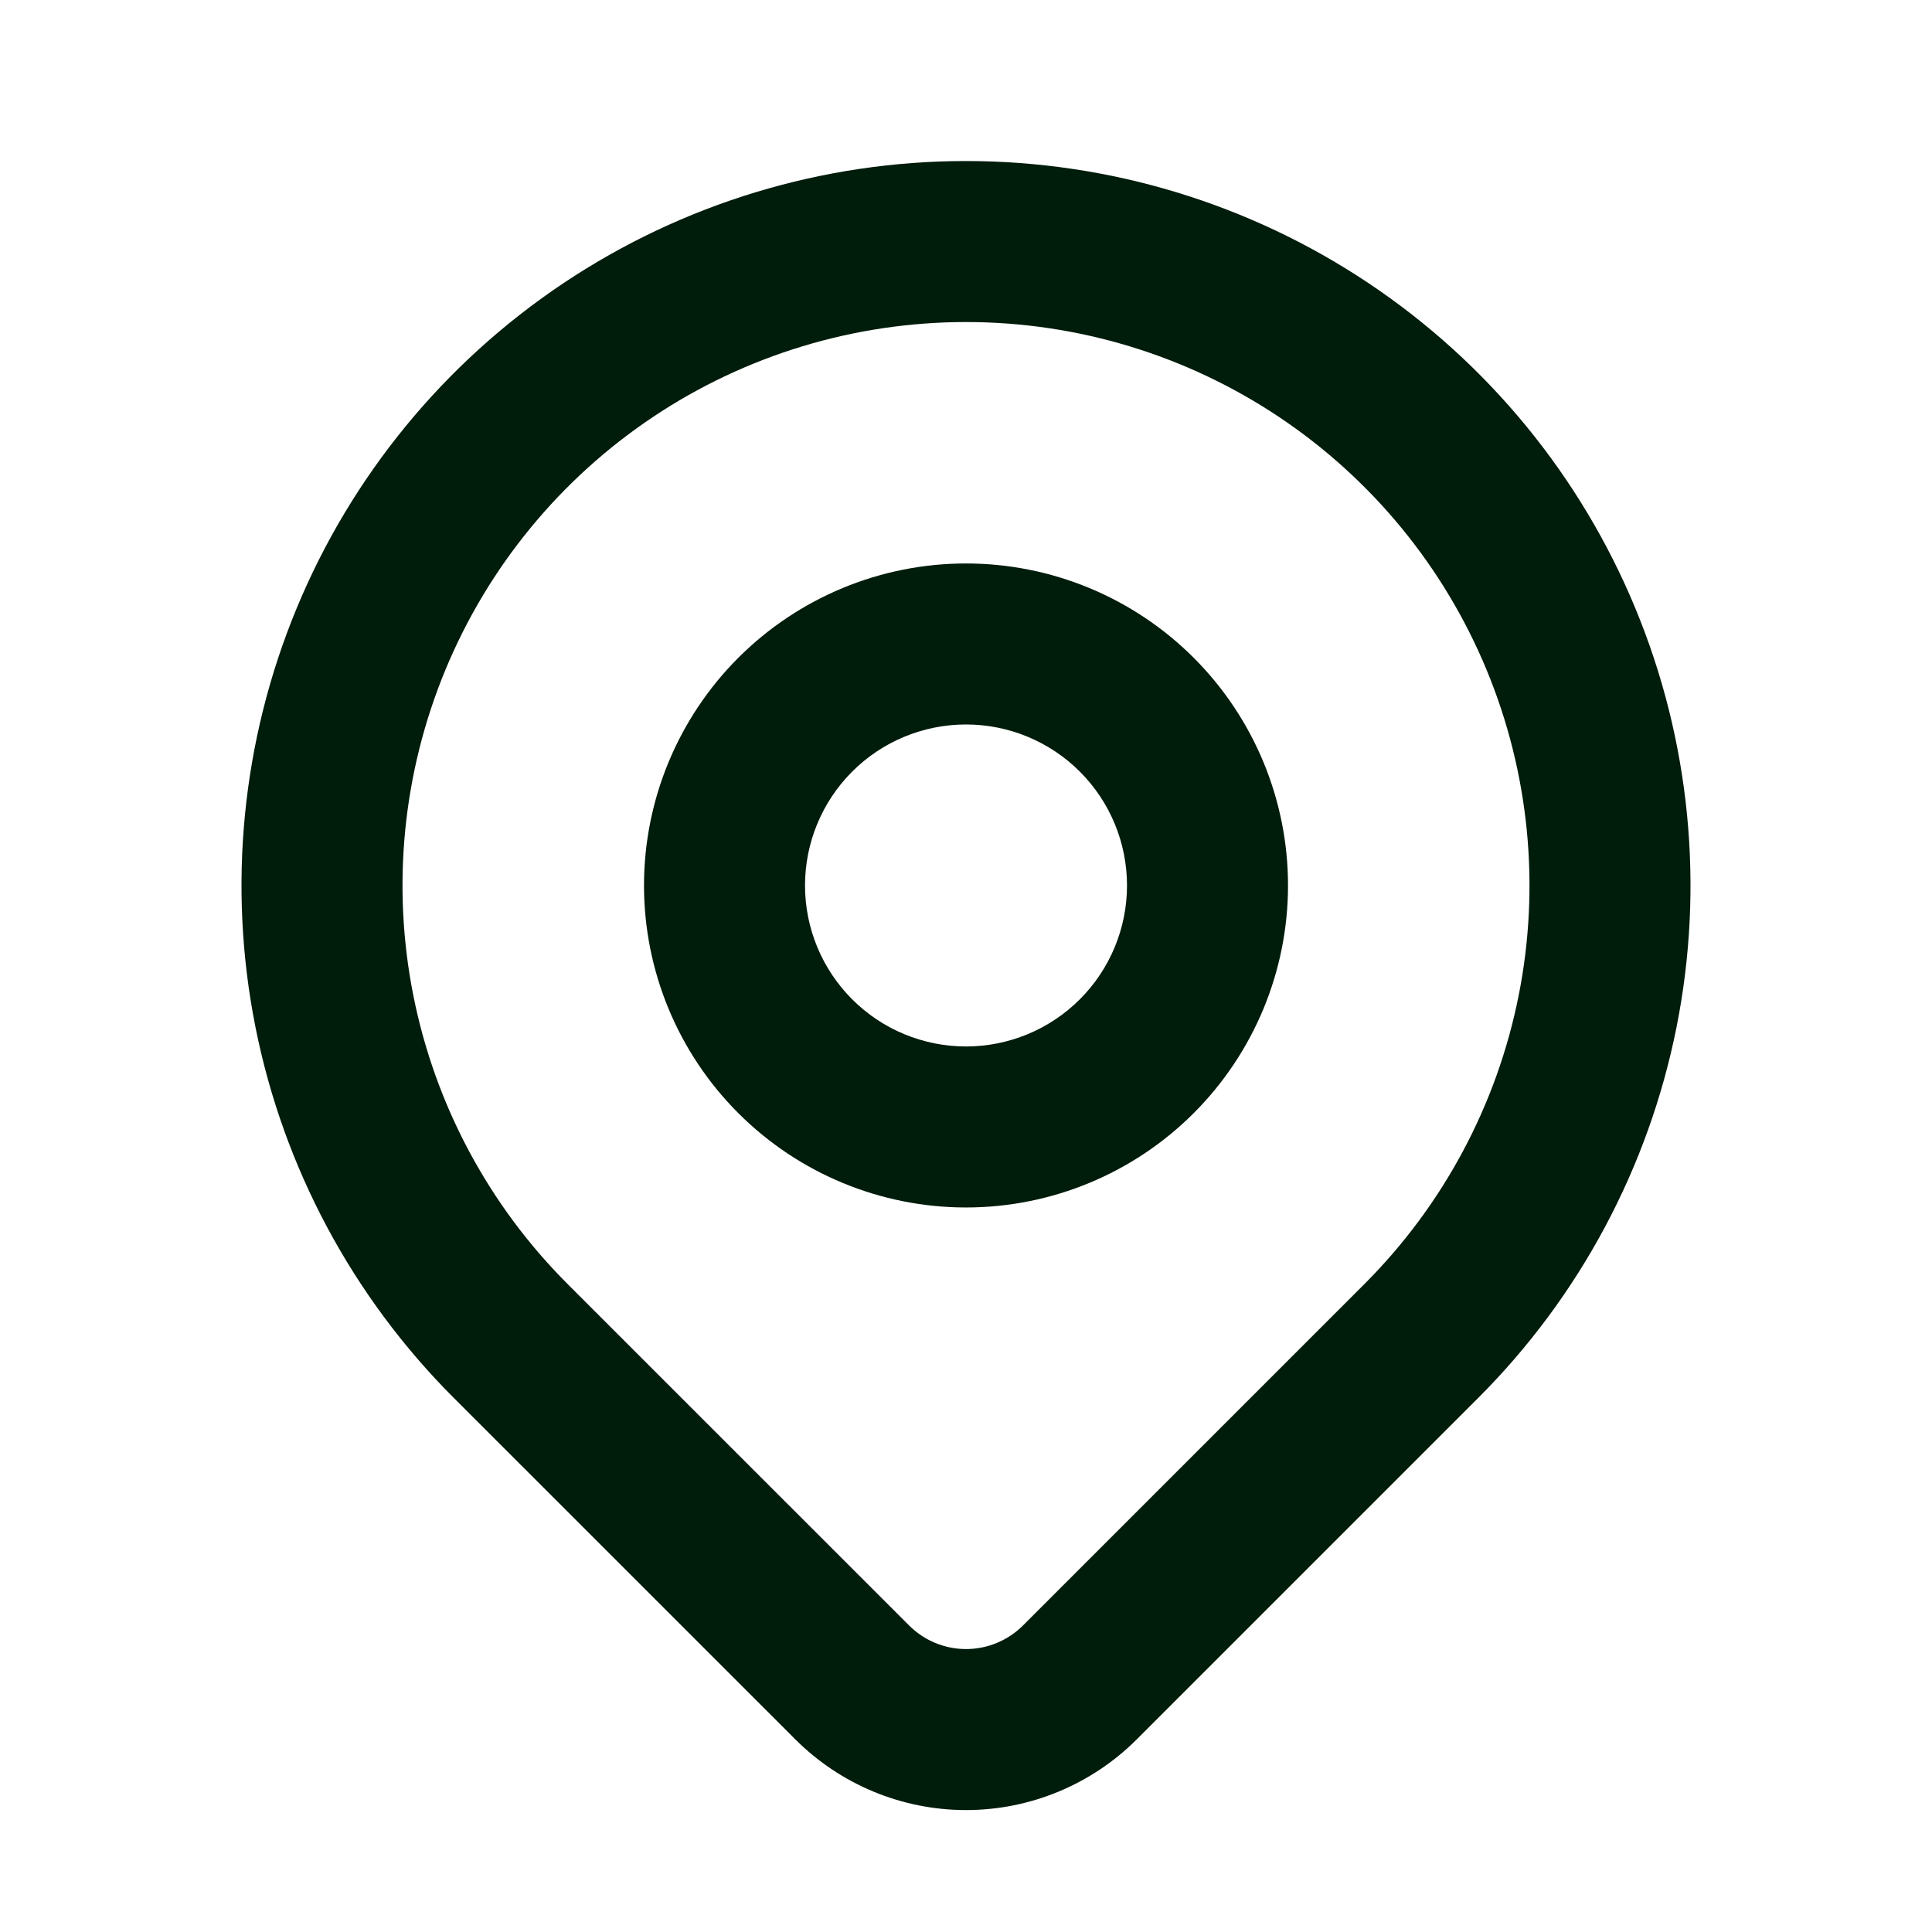
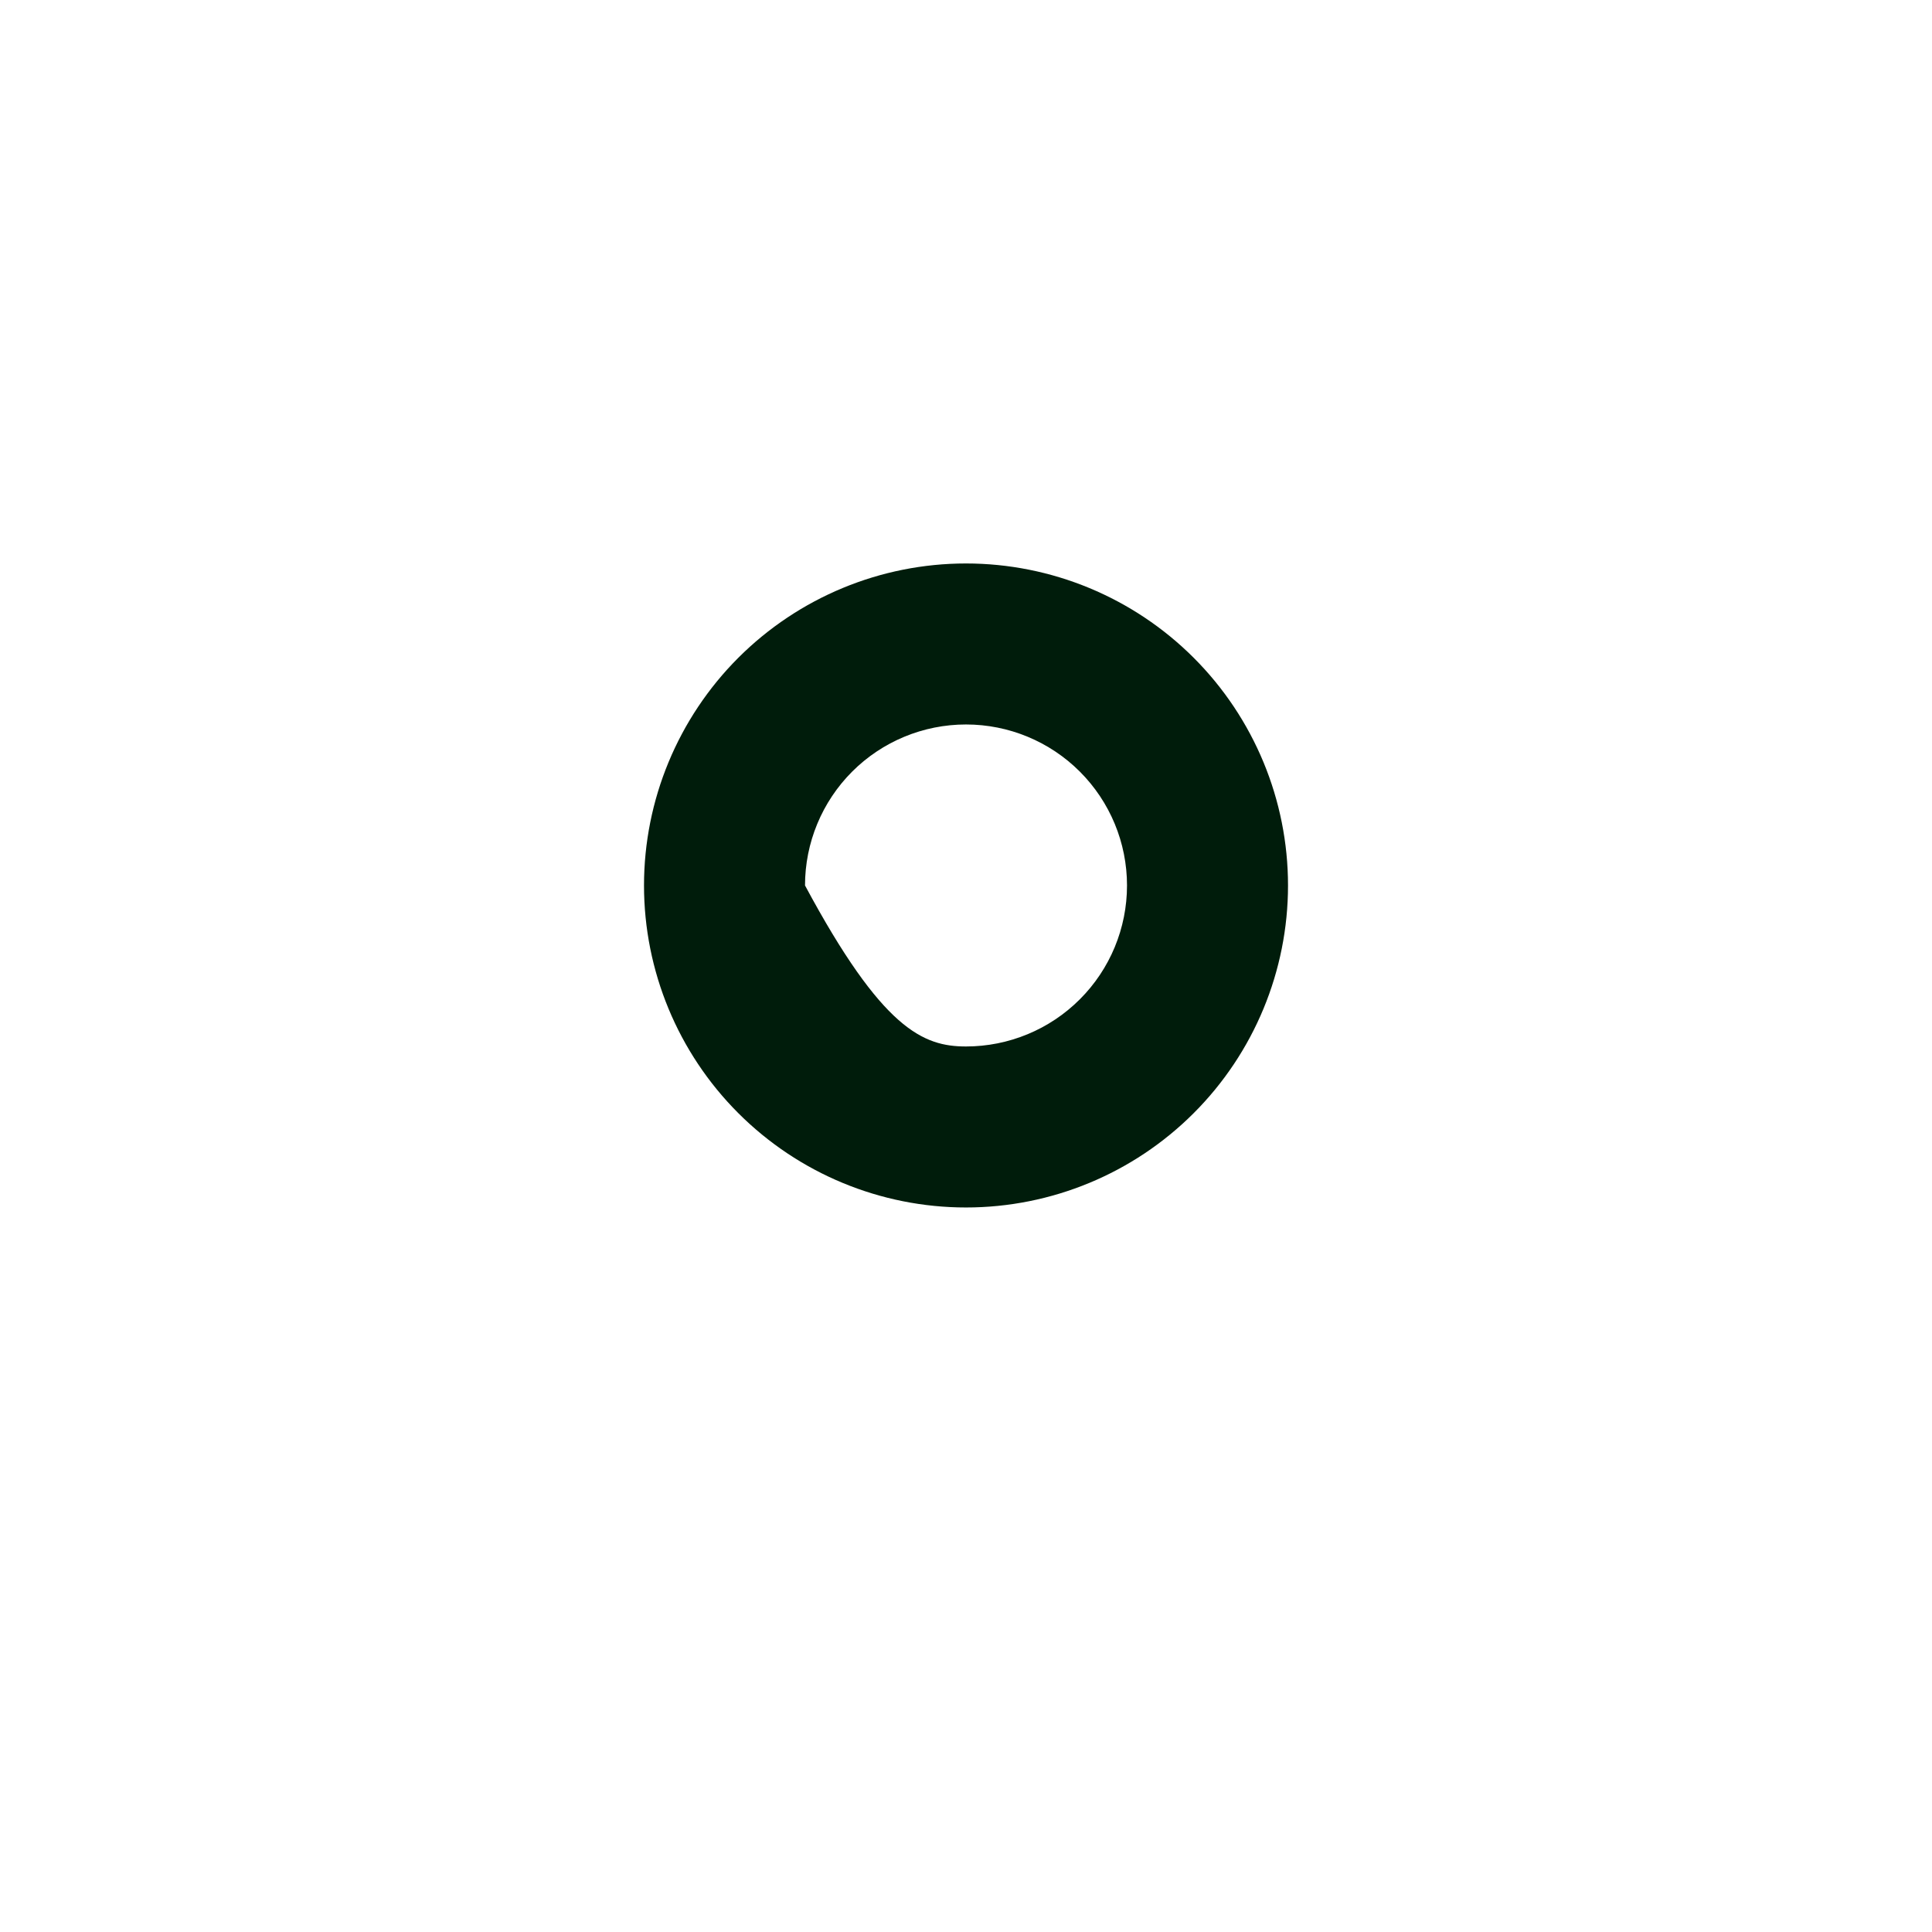
<svg xmlns="http://www.w3.org/2000/svg" width="80" height="80" viewBox="0 0 80 80" fill="none">
-   <path fill-rule="evenodd" clip-rule="evenodd" d="M30.572 27.237C33.073 24.737 36.464 23.332 40 23.332C43.536 23.332 46.928 24.737 49.428 27.237C51.929 29.738 53.334 33.129 53.334 36.665C53.334 40.202 51.929 43.593 49.428 46.093C46.928 48.594 43.536 49.999 40 49.999C36.464 49.999 33.073 48.594 30.572 46.093C28.072 43.593 26.667 40.202 26.667 36.665C26.667 33.129 28.072 29.738 30.572 27.237ZM40 29.999C38.232 29.999 36.536 30.701 35.286 31.951C34.036 33.202 33.334 34.897 33.334 36.665C33.334 38.434 34.036 40.129 35.286 41.379C36.536 42.63 38.232 43.332 40 43.332C41.768 43.332 43.464 42.63 44.714 41.379C45.965 40.129 46.667 38.434 46.667 36.665C46.667 34.897 45.965 33.202 44.714 31.951C43.464 30.701 41.768 29.999 40 29.999Z" fill="#001C0B" />
-   <path fill-rule="evenodd" clip-rule="evenodd" d="M40 13.335C35.385 13.335 30.874 14.703 27.037 17.267C23.2 19.831 20.209 23.475 18.443 27.738C16.677 32.002 16.215 36.693 17.115 41.22C18.015 45.746 20.237 49.903 23.5 53.166C23.5 53.166 23.5 53.166 23.5 53.166L37.646 67.309C38.271 67.933 39.118 68.284 40.002 68.284C40.885 68.284 41.733 67.933 42.358 67.309L56.5 53.167C56.5 53.167 56.5 53.167 56.5 53.167C59.763 49.903 61.985 45.746 62.885 41.22C63.785 36.693 63.323 32.002 61.557 27.738C59.791 23.475 56.8 19.831 52.963 17.267C49.126 14.703 44.615 13.335 40 13.335ZM23.333 11.724C28.267 8.427 34.067 6.668 40 6.668C45.933 6.668 51.733 8.427 56.667 11.724C61.6 15.02 65.446 19.705 67.716 25.187C69.987 30.669 70.581 36.701 69.424 42.52C68.266 48.34 65.409 53.685 61.214 57.881L47.07 72.024C45.195 73.897 42.652 74.951 40.002 74.951C37.351 74.951 34.809 73.898 32.934 72.025L18.787 57.881C14.591 53.685 11.734 48.34 10.576 42.52C9.419 36.701 10.013 30.669 12.284 25.187C14.555 19.705 18.4 15.02 23.333 11.724Z" fill="#001C0B" />
+   <path fill-rule="evenodd" clip-rule="evenodd" d="M30.572 27.237C33.073 24.737 36.464 23.332 40 23.332C43.536 23.332 46.928 24.737 49.428 27.237C51.929 29.738 53.334 33.129 53.334 36.665C53.334 40.202 51.929 43.593 49.428 46.093C46.928 48.594 43.536 49.999 40 49.999C36.464 49.999 33.073 48.594 30.572 46.093C28.072 43.593 26.667 40.202 26.667 36.665C26.667 33.129 28.072 29.738 30.572 27.237ZM40 29.999C38.232 29.999 36.536 30.701 35.286 31.951C34.036 33.202 33.334 34.897 33.334 36.665C36.536 42.63 38.232 43.332 40 43.332C41.768 43.332 43.464 42.63 44.714 41.379C45.965 40.129 46.667 38.434 46.667 36.665C46.667 34.897 45.965 33.202 44.714 31.951C43.464 30.701 41.768 29.999 40 29.999Z" fill="#001C0B" />
</svg>